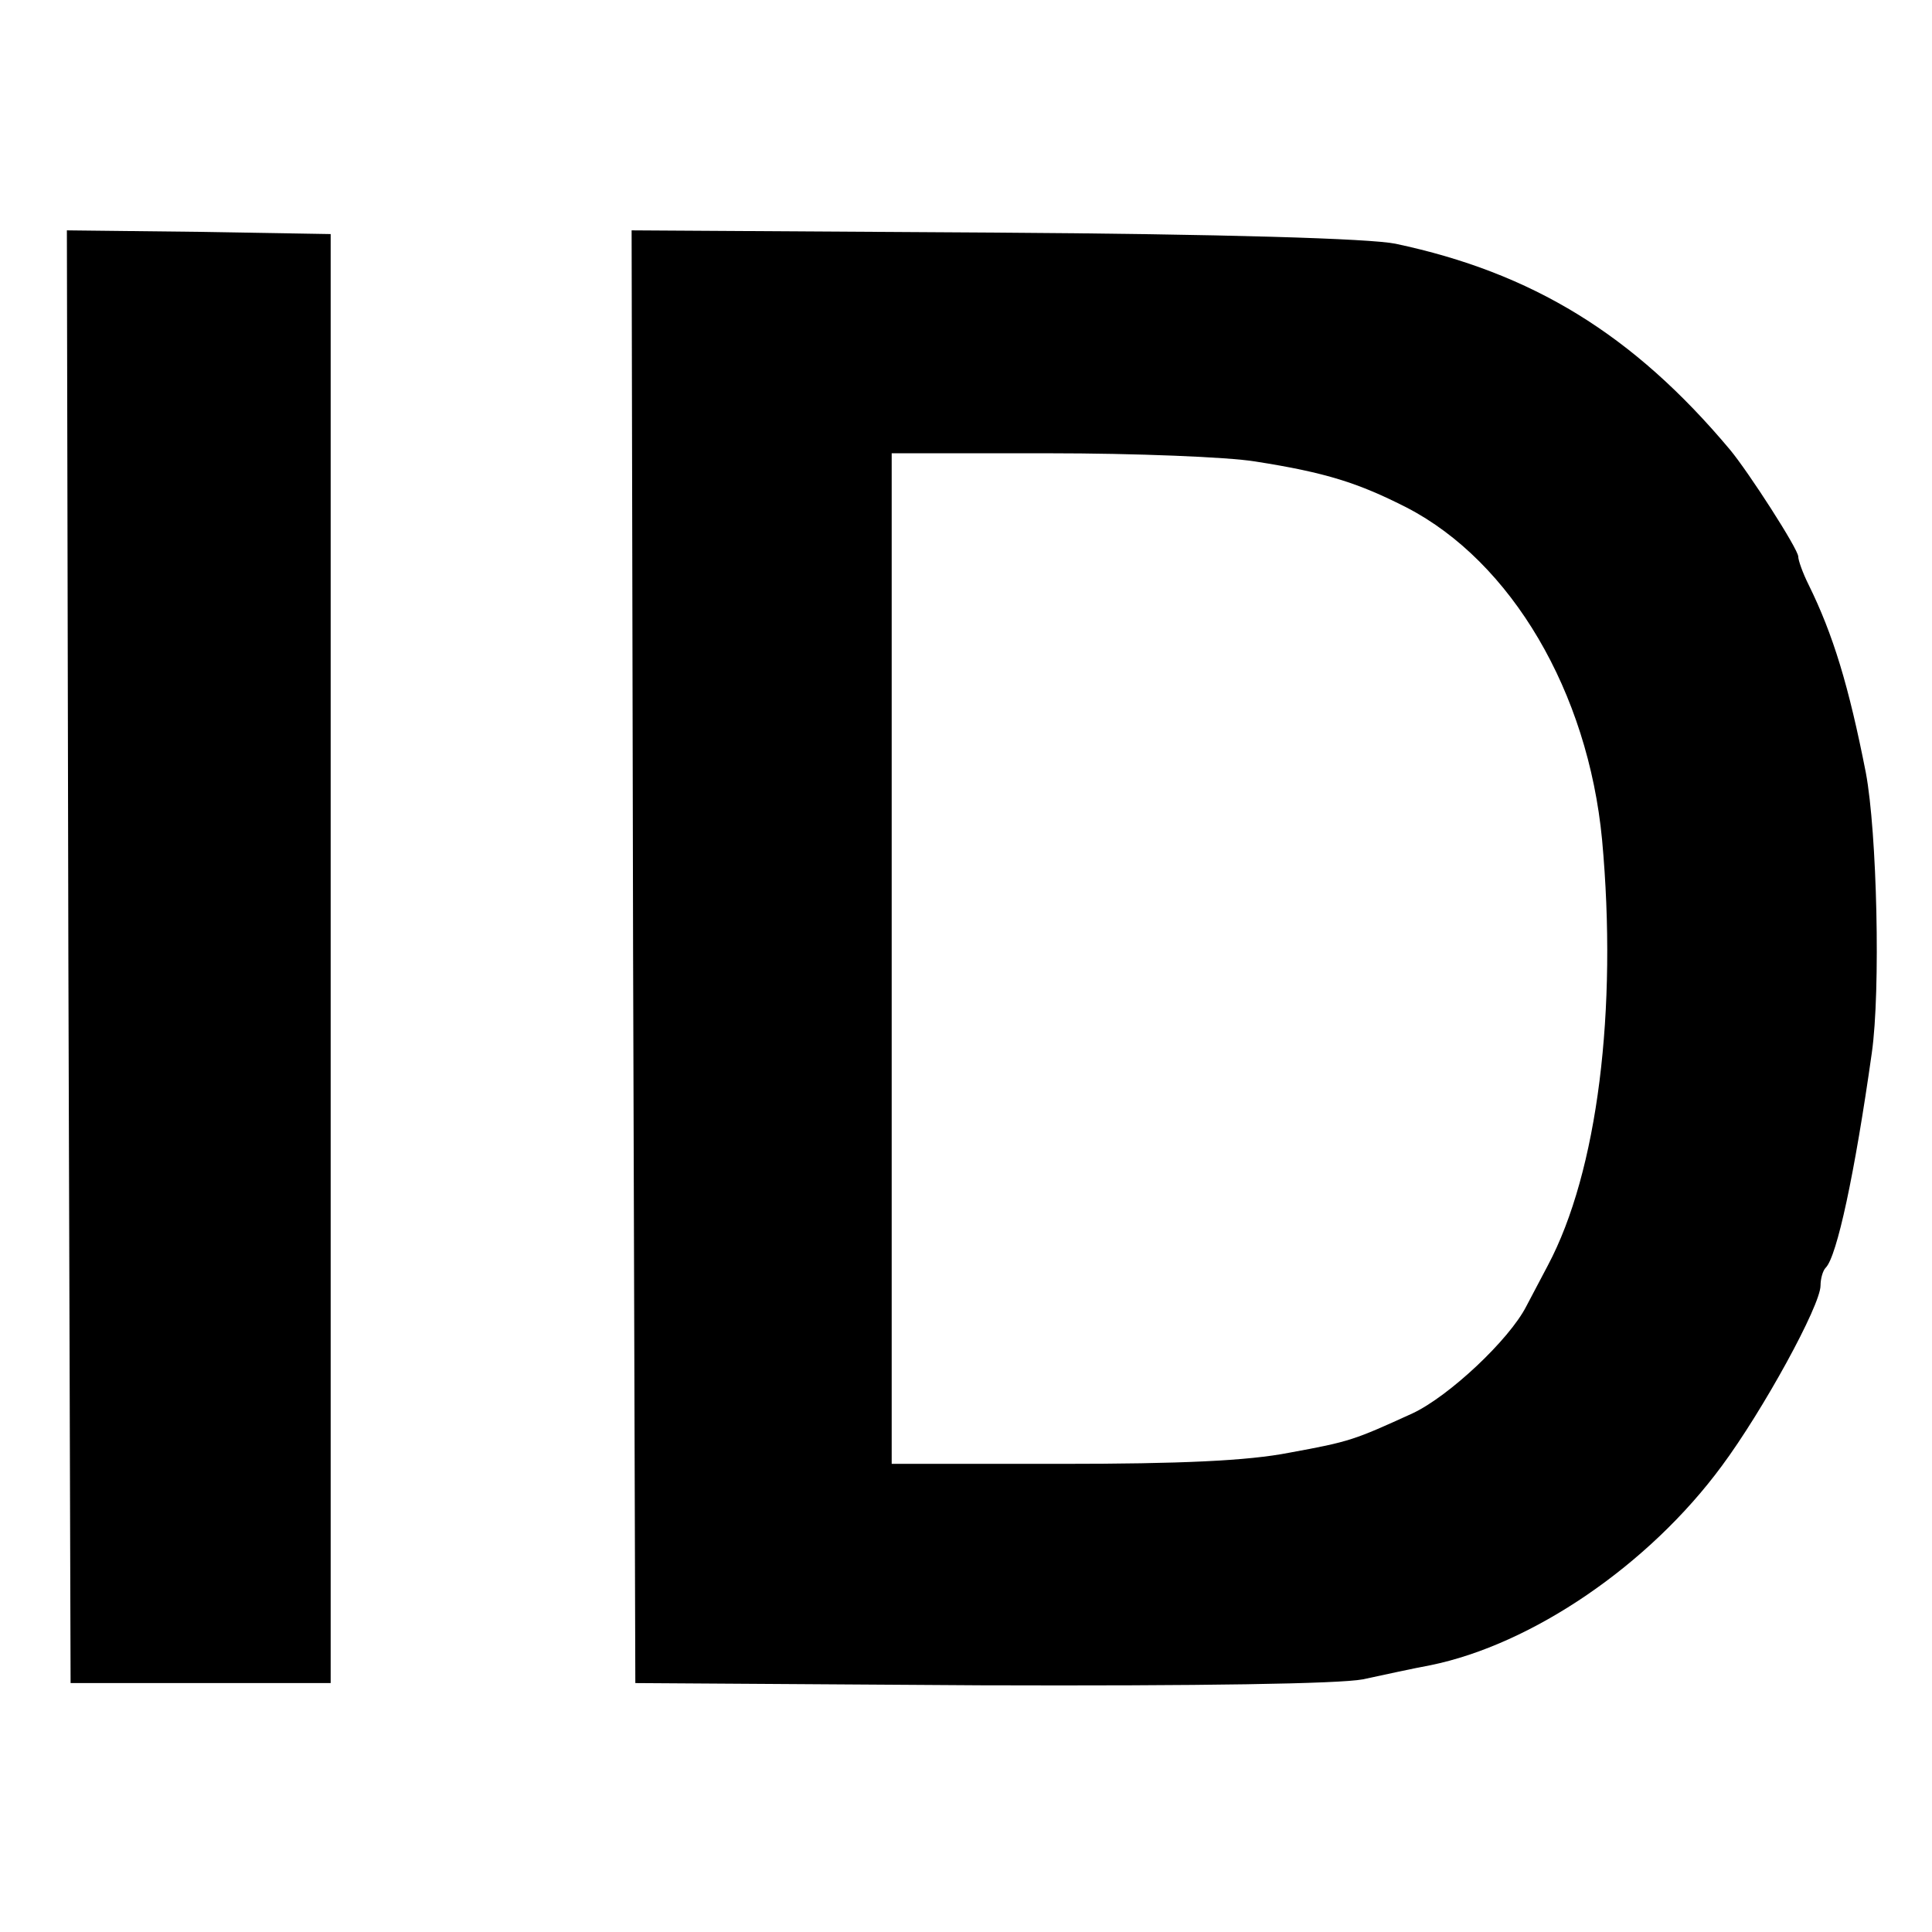
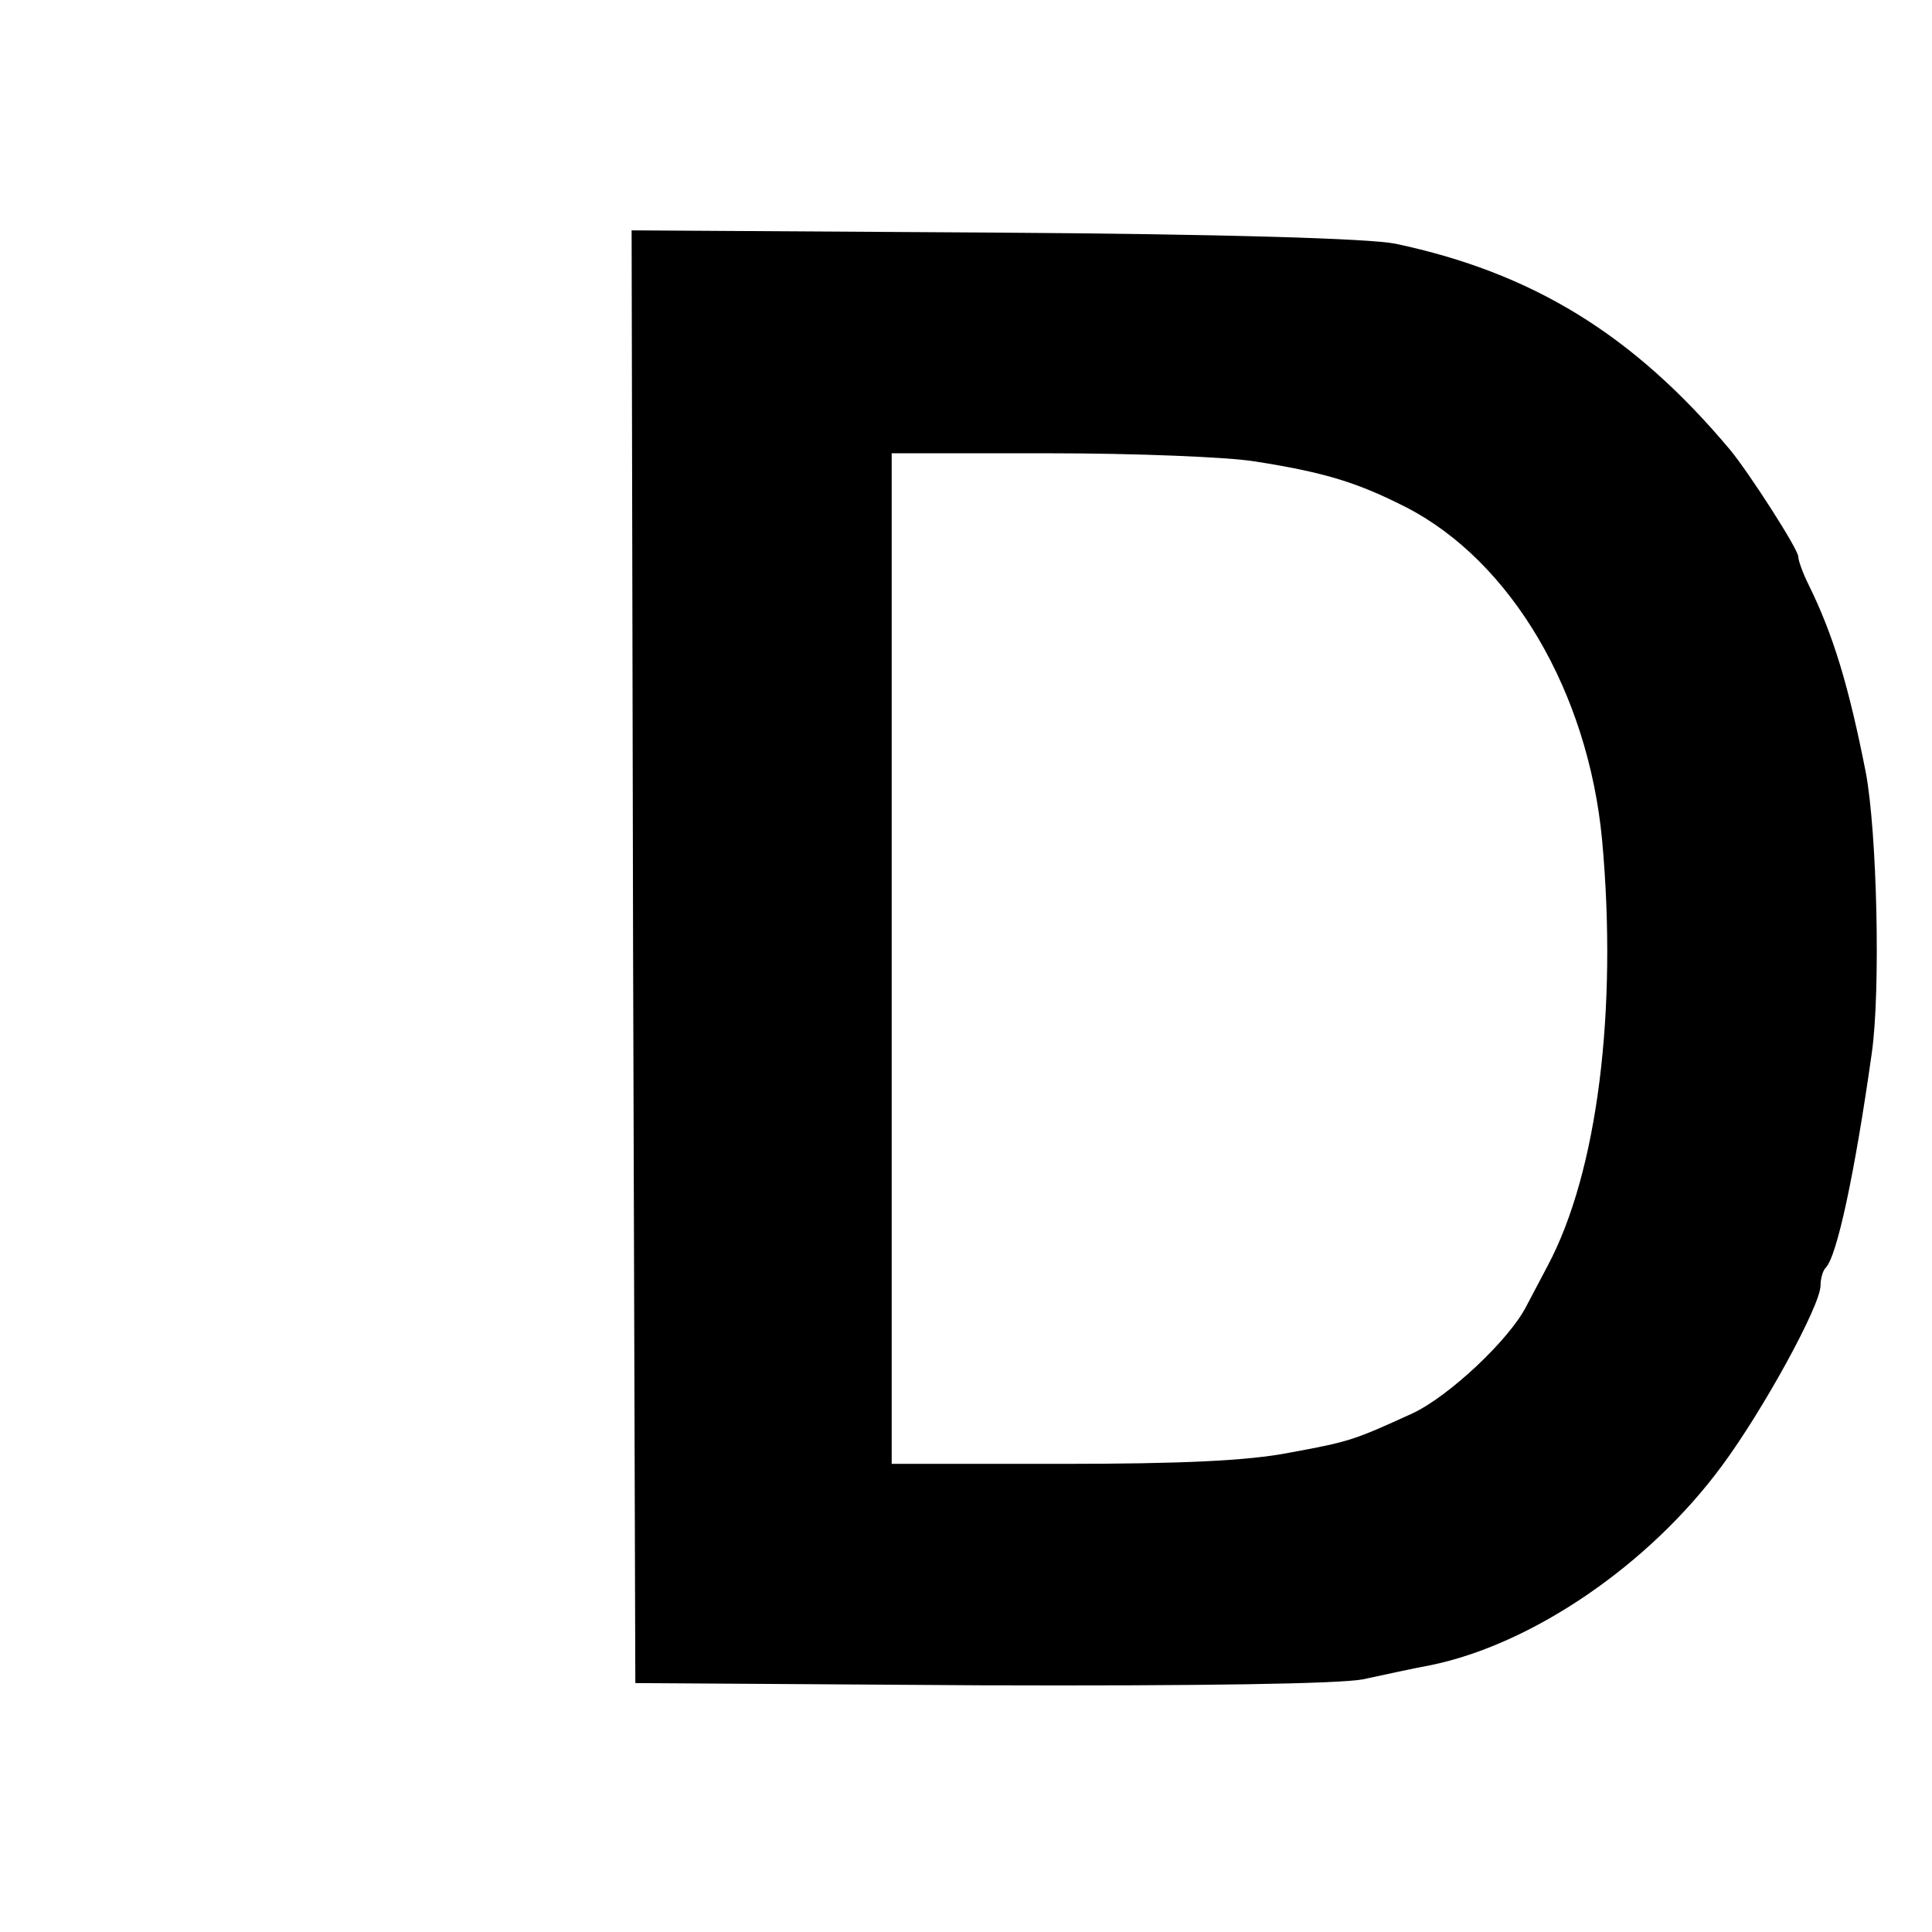
<svg xmlns="http://www.w3.org/2000/svg" height="260pt" preserveAspectRatio="xMidYMid meet" version="1.0" viewBox="0 0 260 260" width="260pt">
  <g fill="#000000" stroke="none" transform="translate(0,260) scale(0.1,-0.1)">
-     <path d="M92 1313 l3 -978 175 0 175 0 0 975 0 975 -178 3 -177 2 2 -977z" />
    <path d="M852 1313 l3 -978 464 -3 c300 -1 483 2 515 8 28 6 69 15 91 19 137 28 294 135 392 268 55 74 133 216 133 243 0 9 3 20 7 24 15 15 39 126 62 289 12 84 7 297 -8 377 -23 117 -44 186 -77 253 -8 16 -14 33 -14 38 0 10 -67 114 -92 144 -130 155 -266 238 -450 277 -34 7 -231 13 -541 15 l-487 3 2 -977z m837 666 c96 -15 139 -29 204 -62 141 -73 244 -248 263 -447 21 -229 -6 -447 -73 -573 -8 -15 -21 -40 -29 -55 -23 -45 -104 -121 -153 -144 -79 -36 -84 -38 -166 -53 -56 -11 -147 -15 -307 -15 l-228 0 0 680 0 680 211 0 c117 0 241 -5 278 -11z" />
  </g>
</svg>